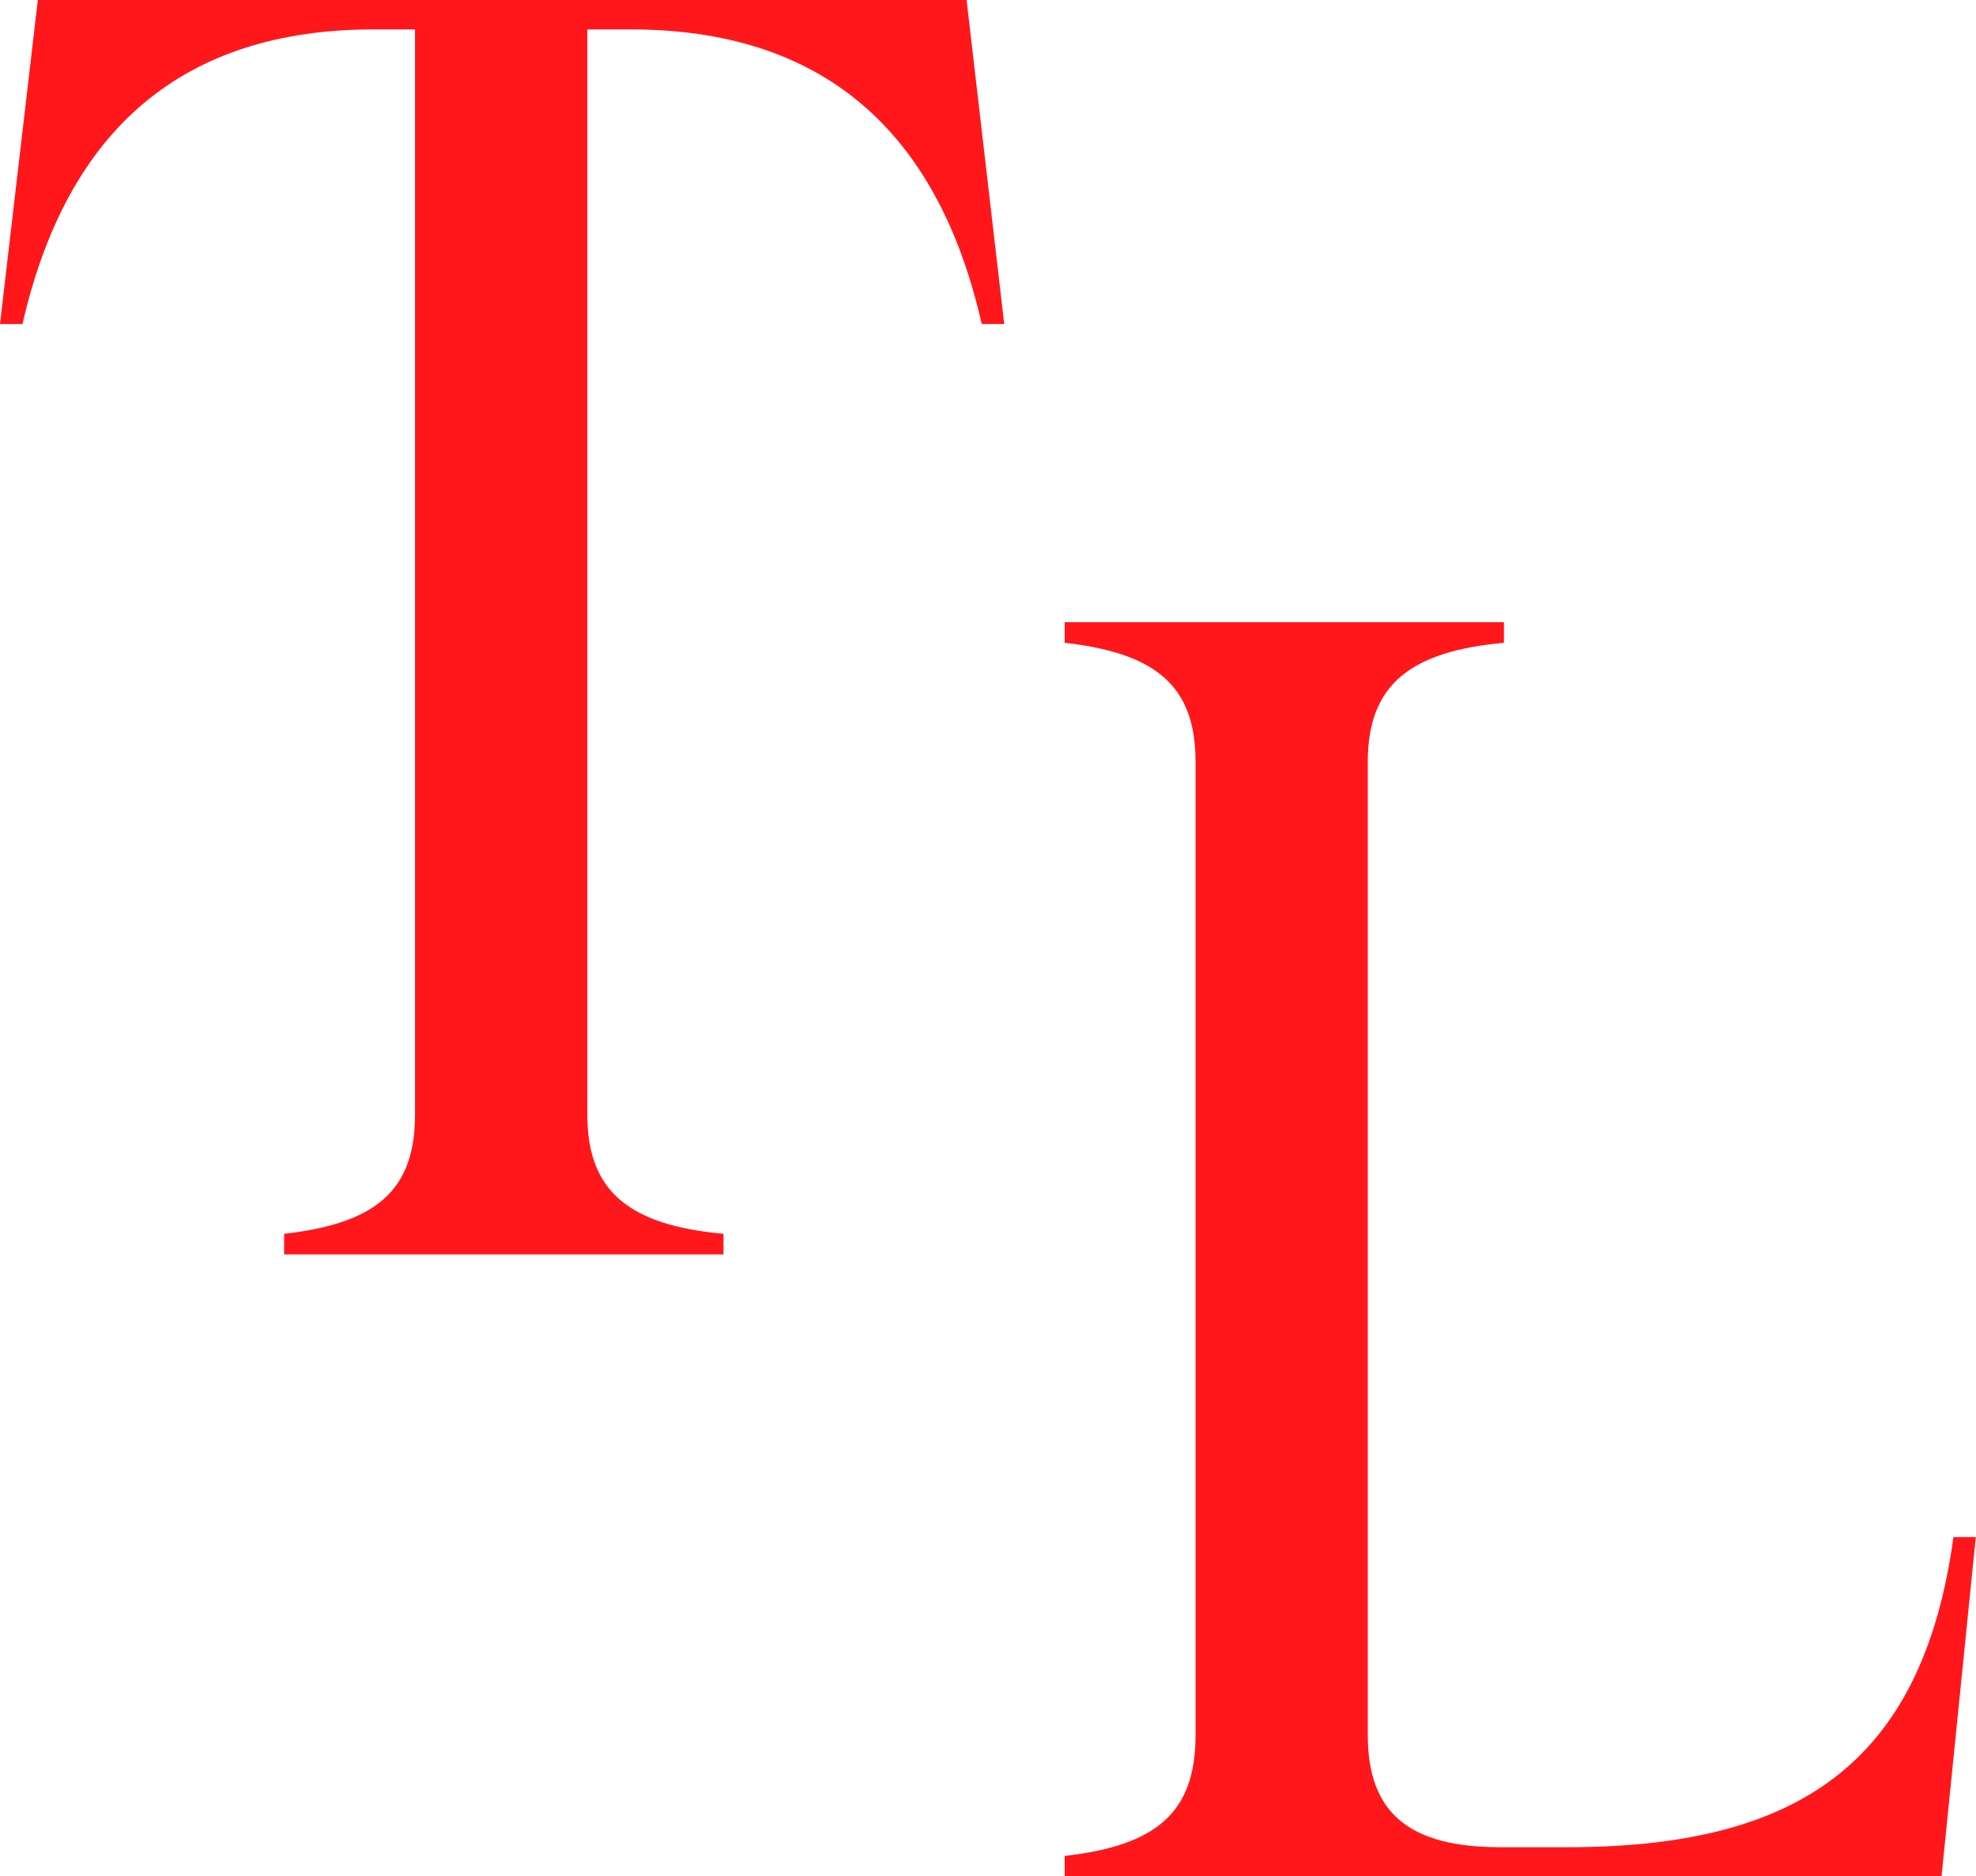
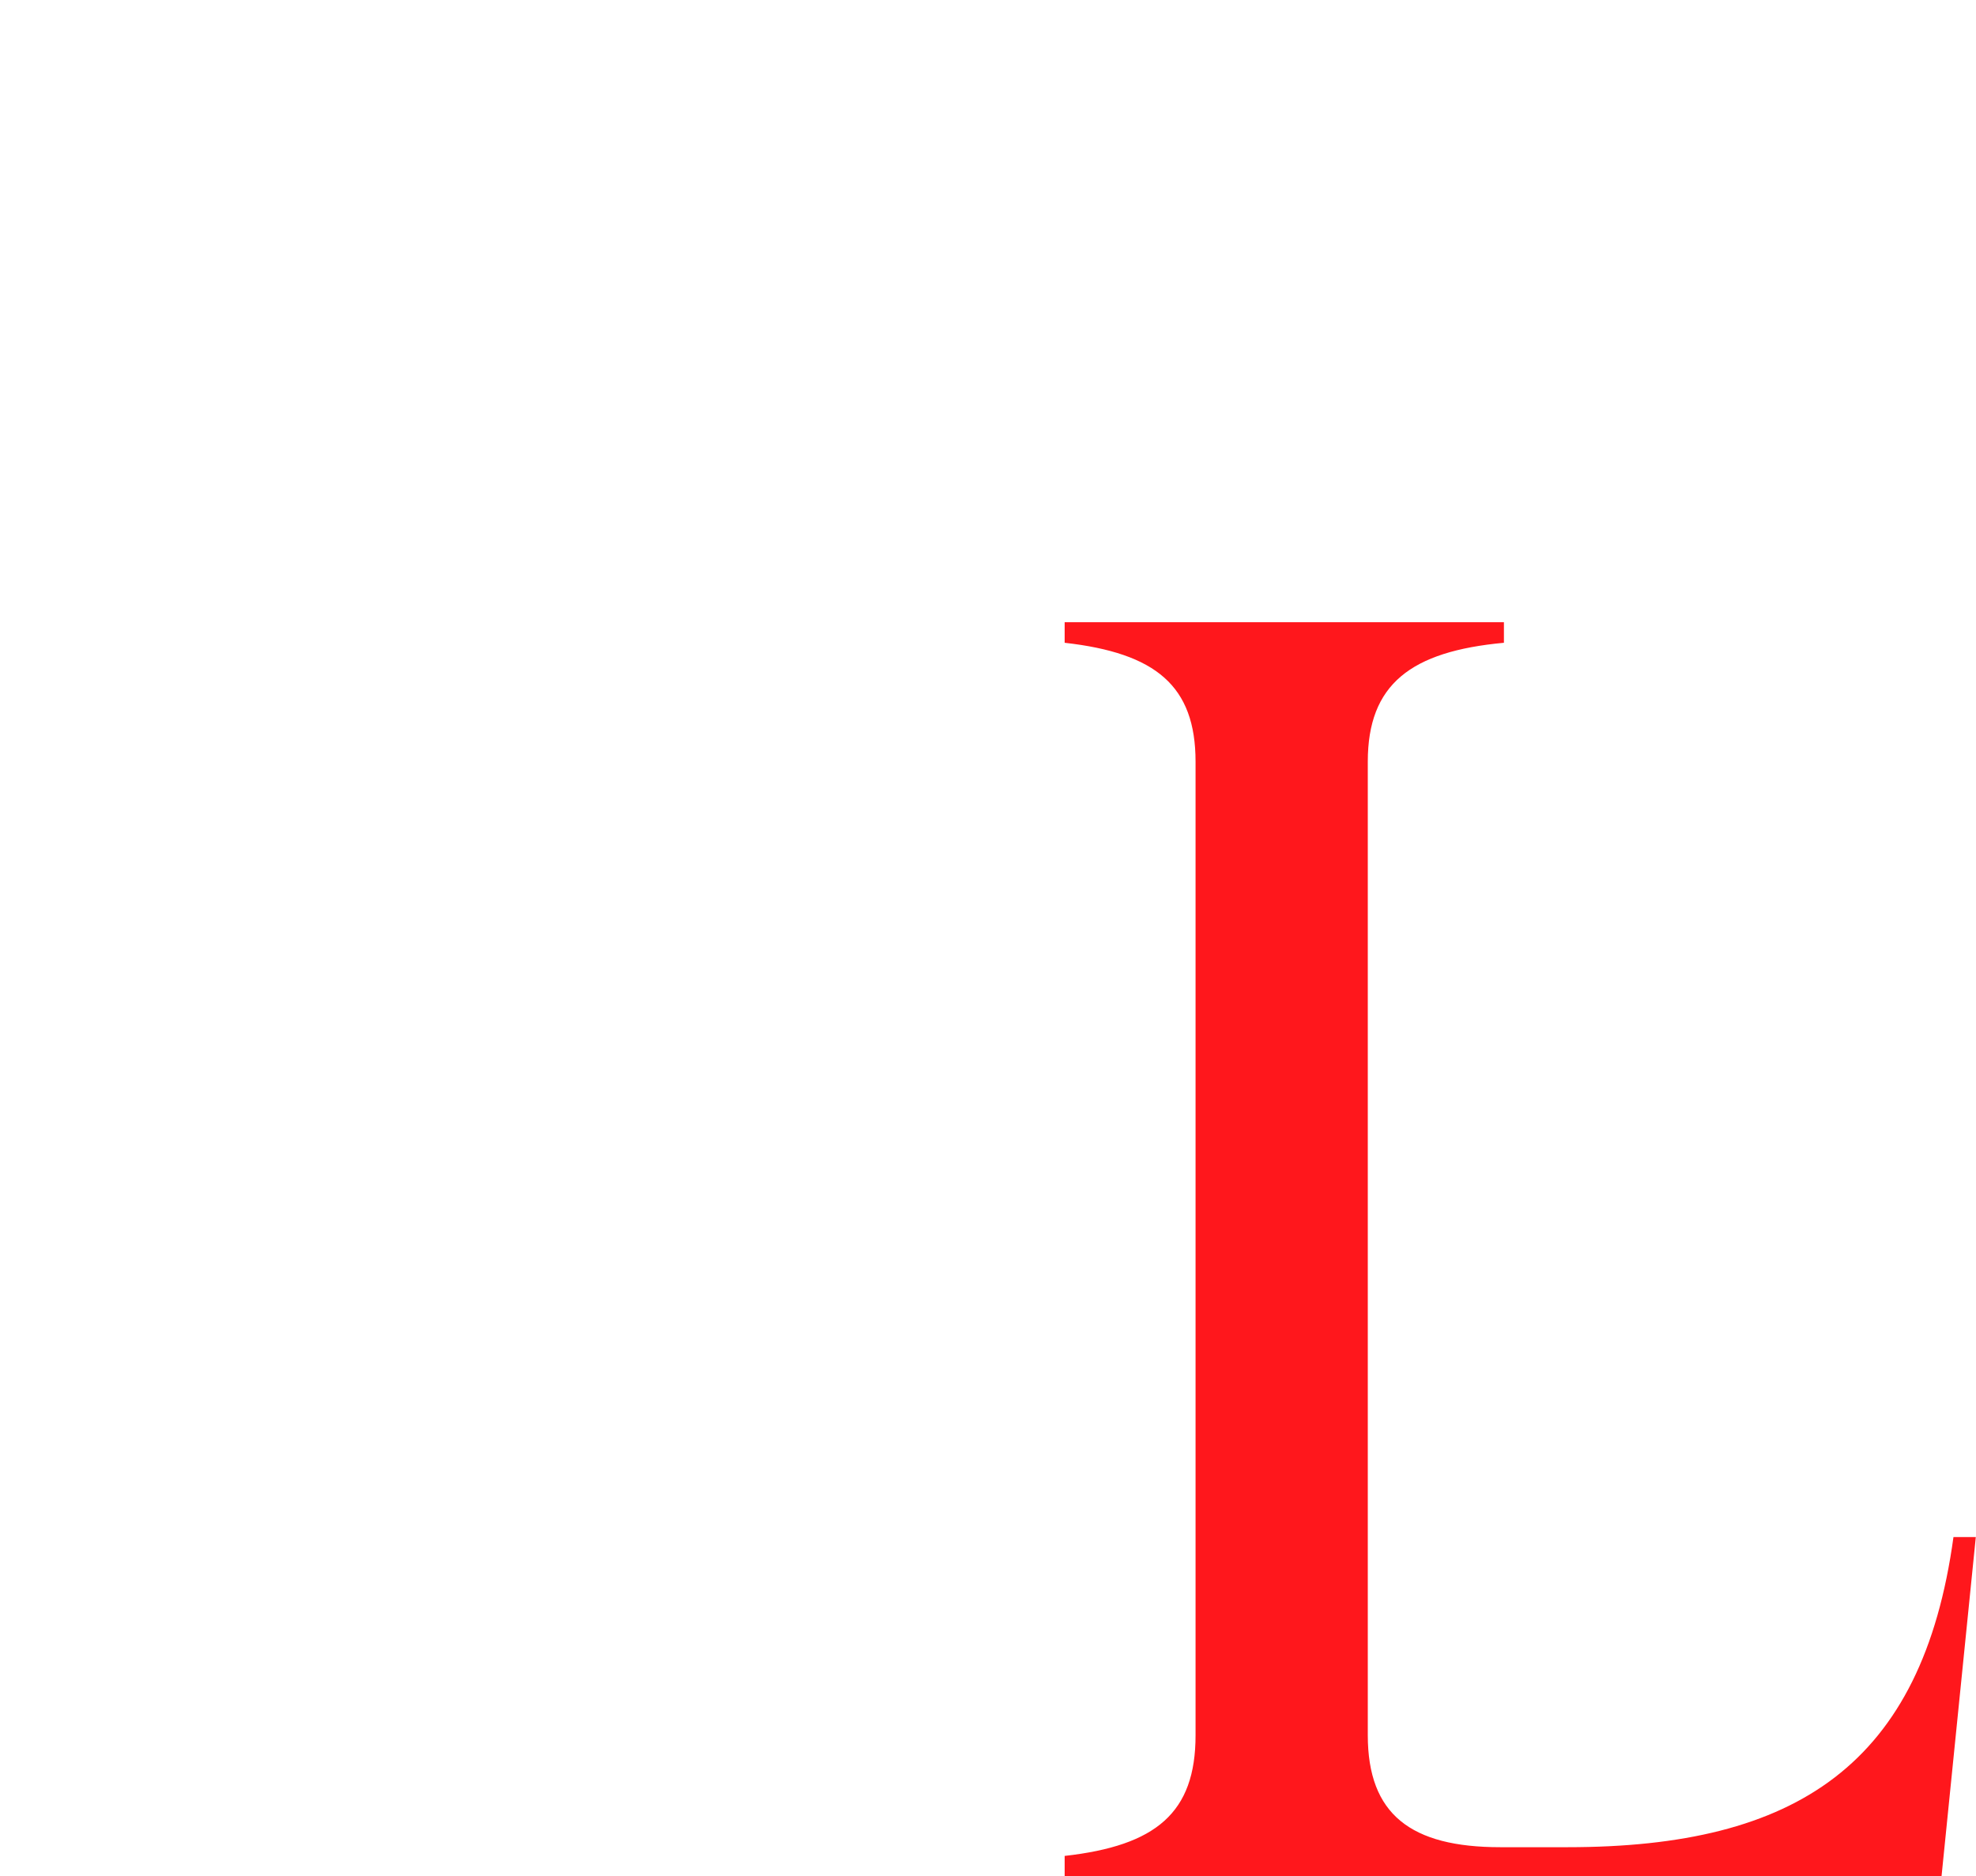
<svg xmlns="http://www.w3.org/2000/svg" width="40.338" height="38.296" viewBox="0 0 40.338 38.296">
-   <path d="M.772,0h18.96L20.5,6.613h-.459Q18.674.6,12.87.6H11.99V22.755c0,1.582.879,2.252,2.779,2.427v.42H5.8v-.42c1.866-.21,2.672-.879,2.672-2.427V.6H7.629Q1.834.6.459,6.613H0Z" fill="#ff171c" />
  <path d="M47.172,48.721V28.847c0-1.548-.811-2.217-2.672-2.427V26h8.967v.42c-1.9.176-2.779.845-2.779,2.427V48.716c0,1.617.879,2.286,2.706,2.286h1.372c4.679,0,7.243-1.69,7.878-6.33H63.1L62.4,51.6H44.5v-.42c1.866-.21,2.672-.879,2.672-2.462Z" transform="translate(-22.766 -13.301)" fill="#ff171c" />
</svg>